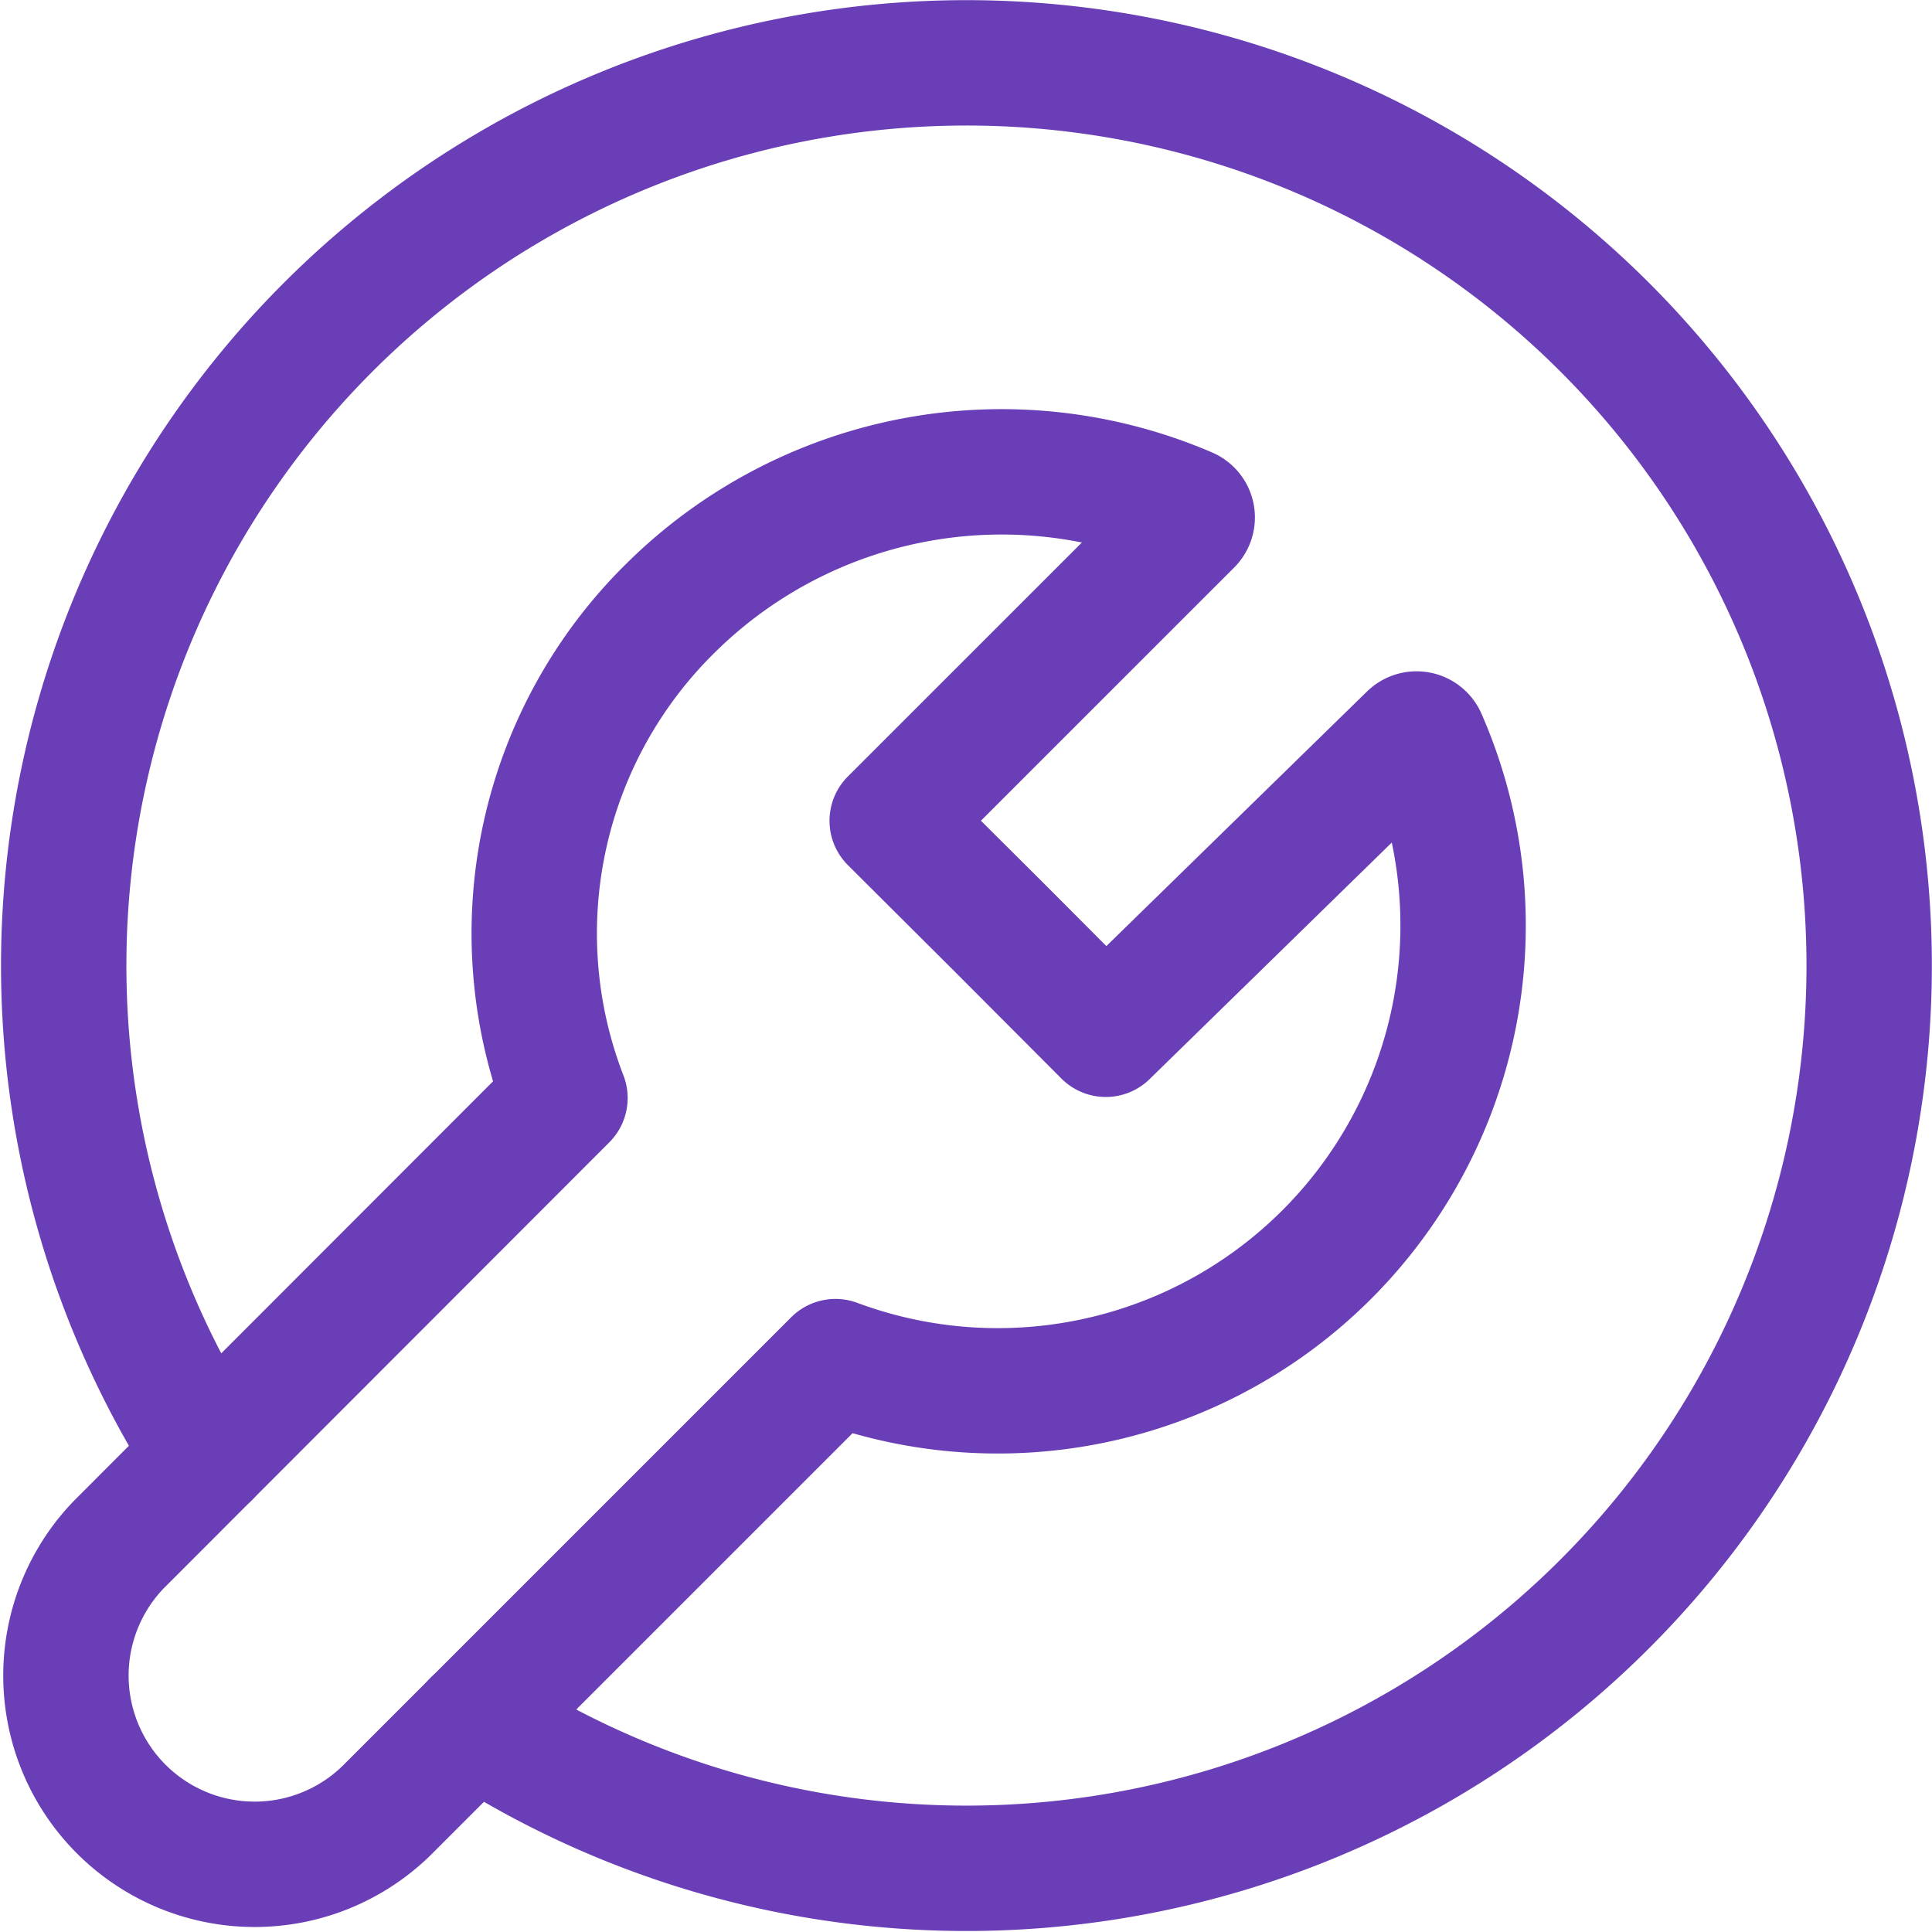
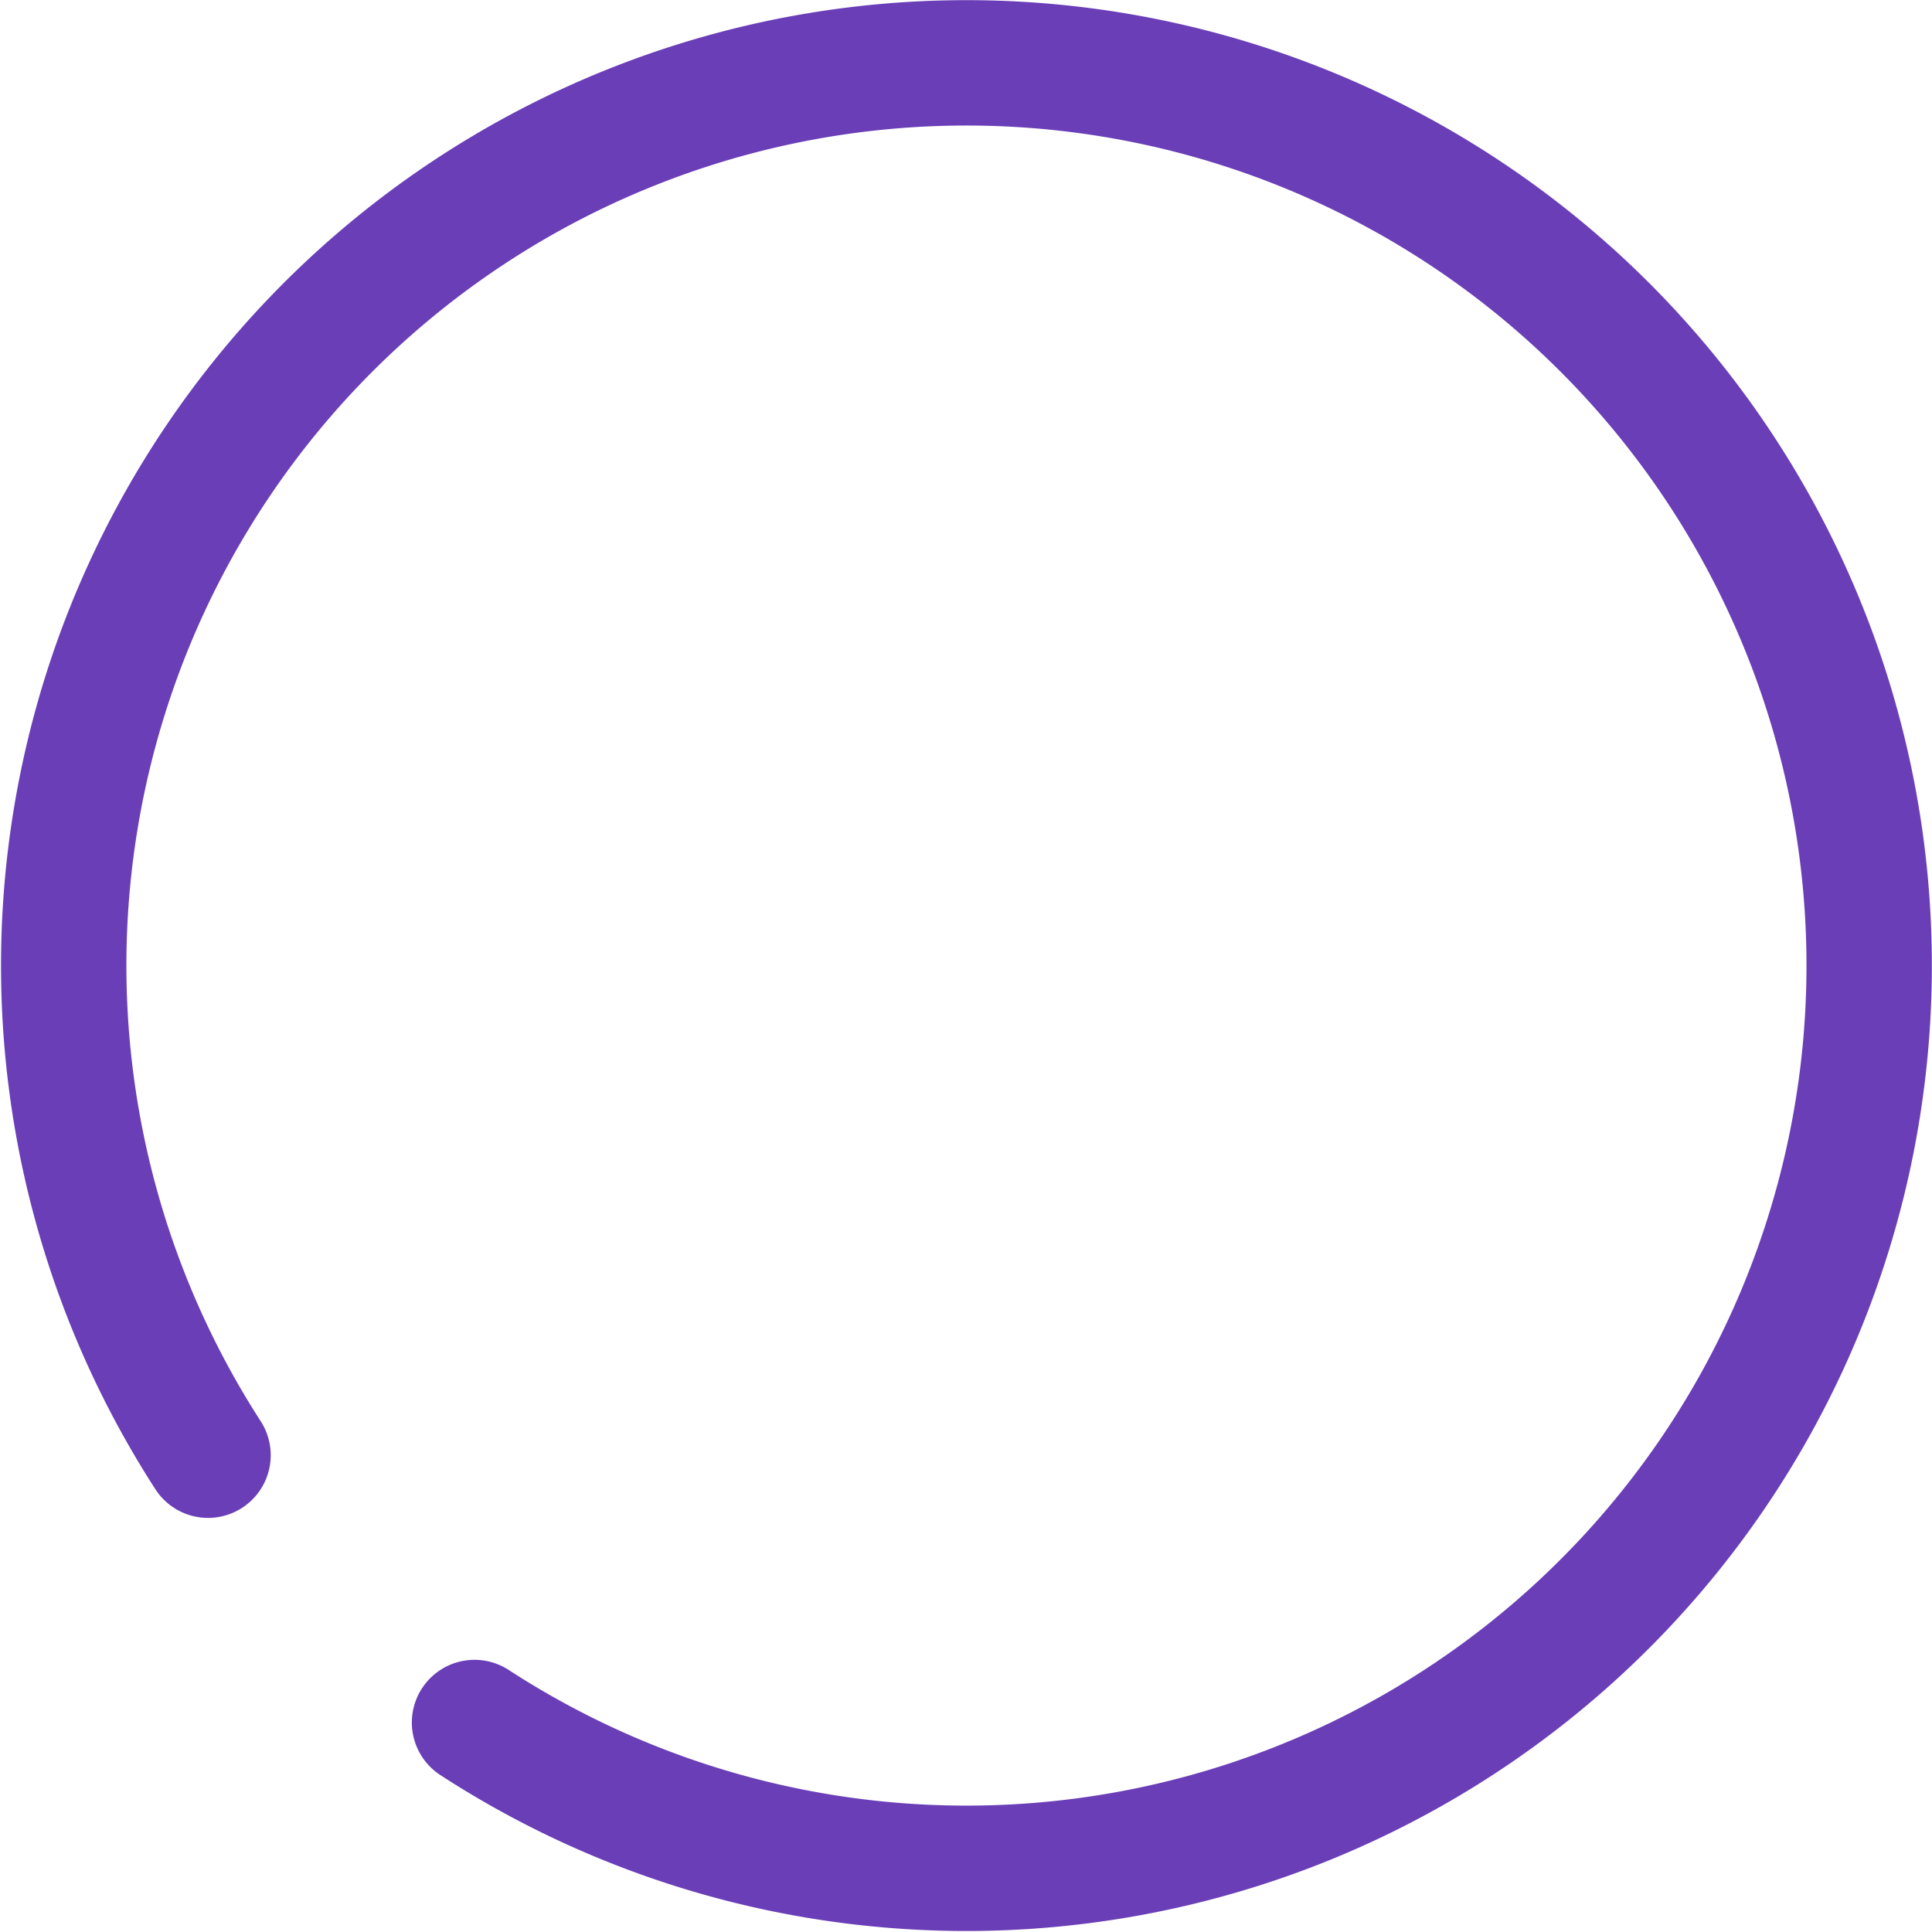
<svg xmlns="http://www.w3.org/2000/svg" width="38.523" height="38.523" viewBox="0 0 38.523 38.523">
  <g id="Group_130108" data-name="Group 130108" transform="translate(-1.726 -1.705)">
-     <path id="Path_232723" data-name="Path 232723" d="M19.515,14.005,25.45,8.071a.161.161,0,0,0-.048-.261A9.379,9.379,0,0,0,15.117,9.743a9.1,9.1,0,0,0-2.127,9.79L4.1,28.431A3.763,3.763,0,0,0,9.42,33.753l8.964-8.964A9.279,9.279,0,0,0,30.117,12.365a.164.164,0,0,0-.259-.046l-6.084,5.943-2.127-2.133Z" transform="translate(0.001 4.066)" fill="none" stroke="#6a3eb7" stroke-linecap="round" stroke-linejoin="round" stroke-width="2.5" fill-rule="evenodd" />
    <path id="Path_232724" data-name="Path 232724" d="M11.188,36.051a18,18,0,1,0-5.314-5.33" transform="translate(0 0)" fill="none" stroke="#6a3eb7" stroke-linecap="round" stroke-linejoin="round" stroke-width="2.5" />
  </g>
</svg>